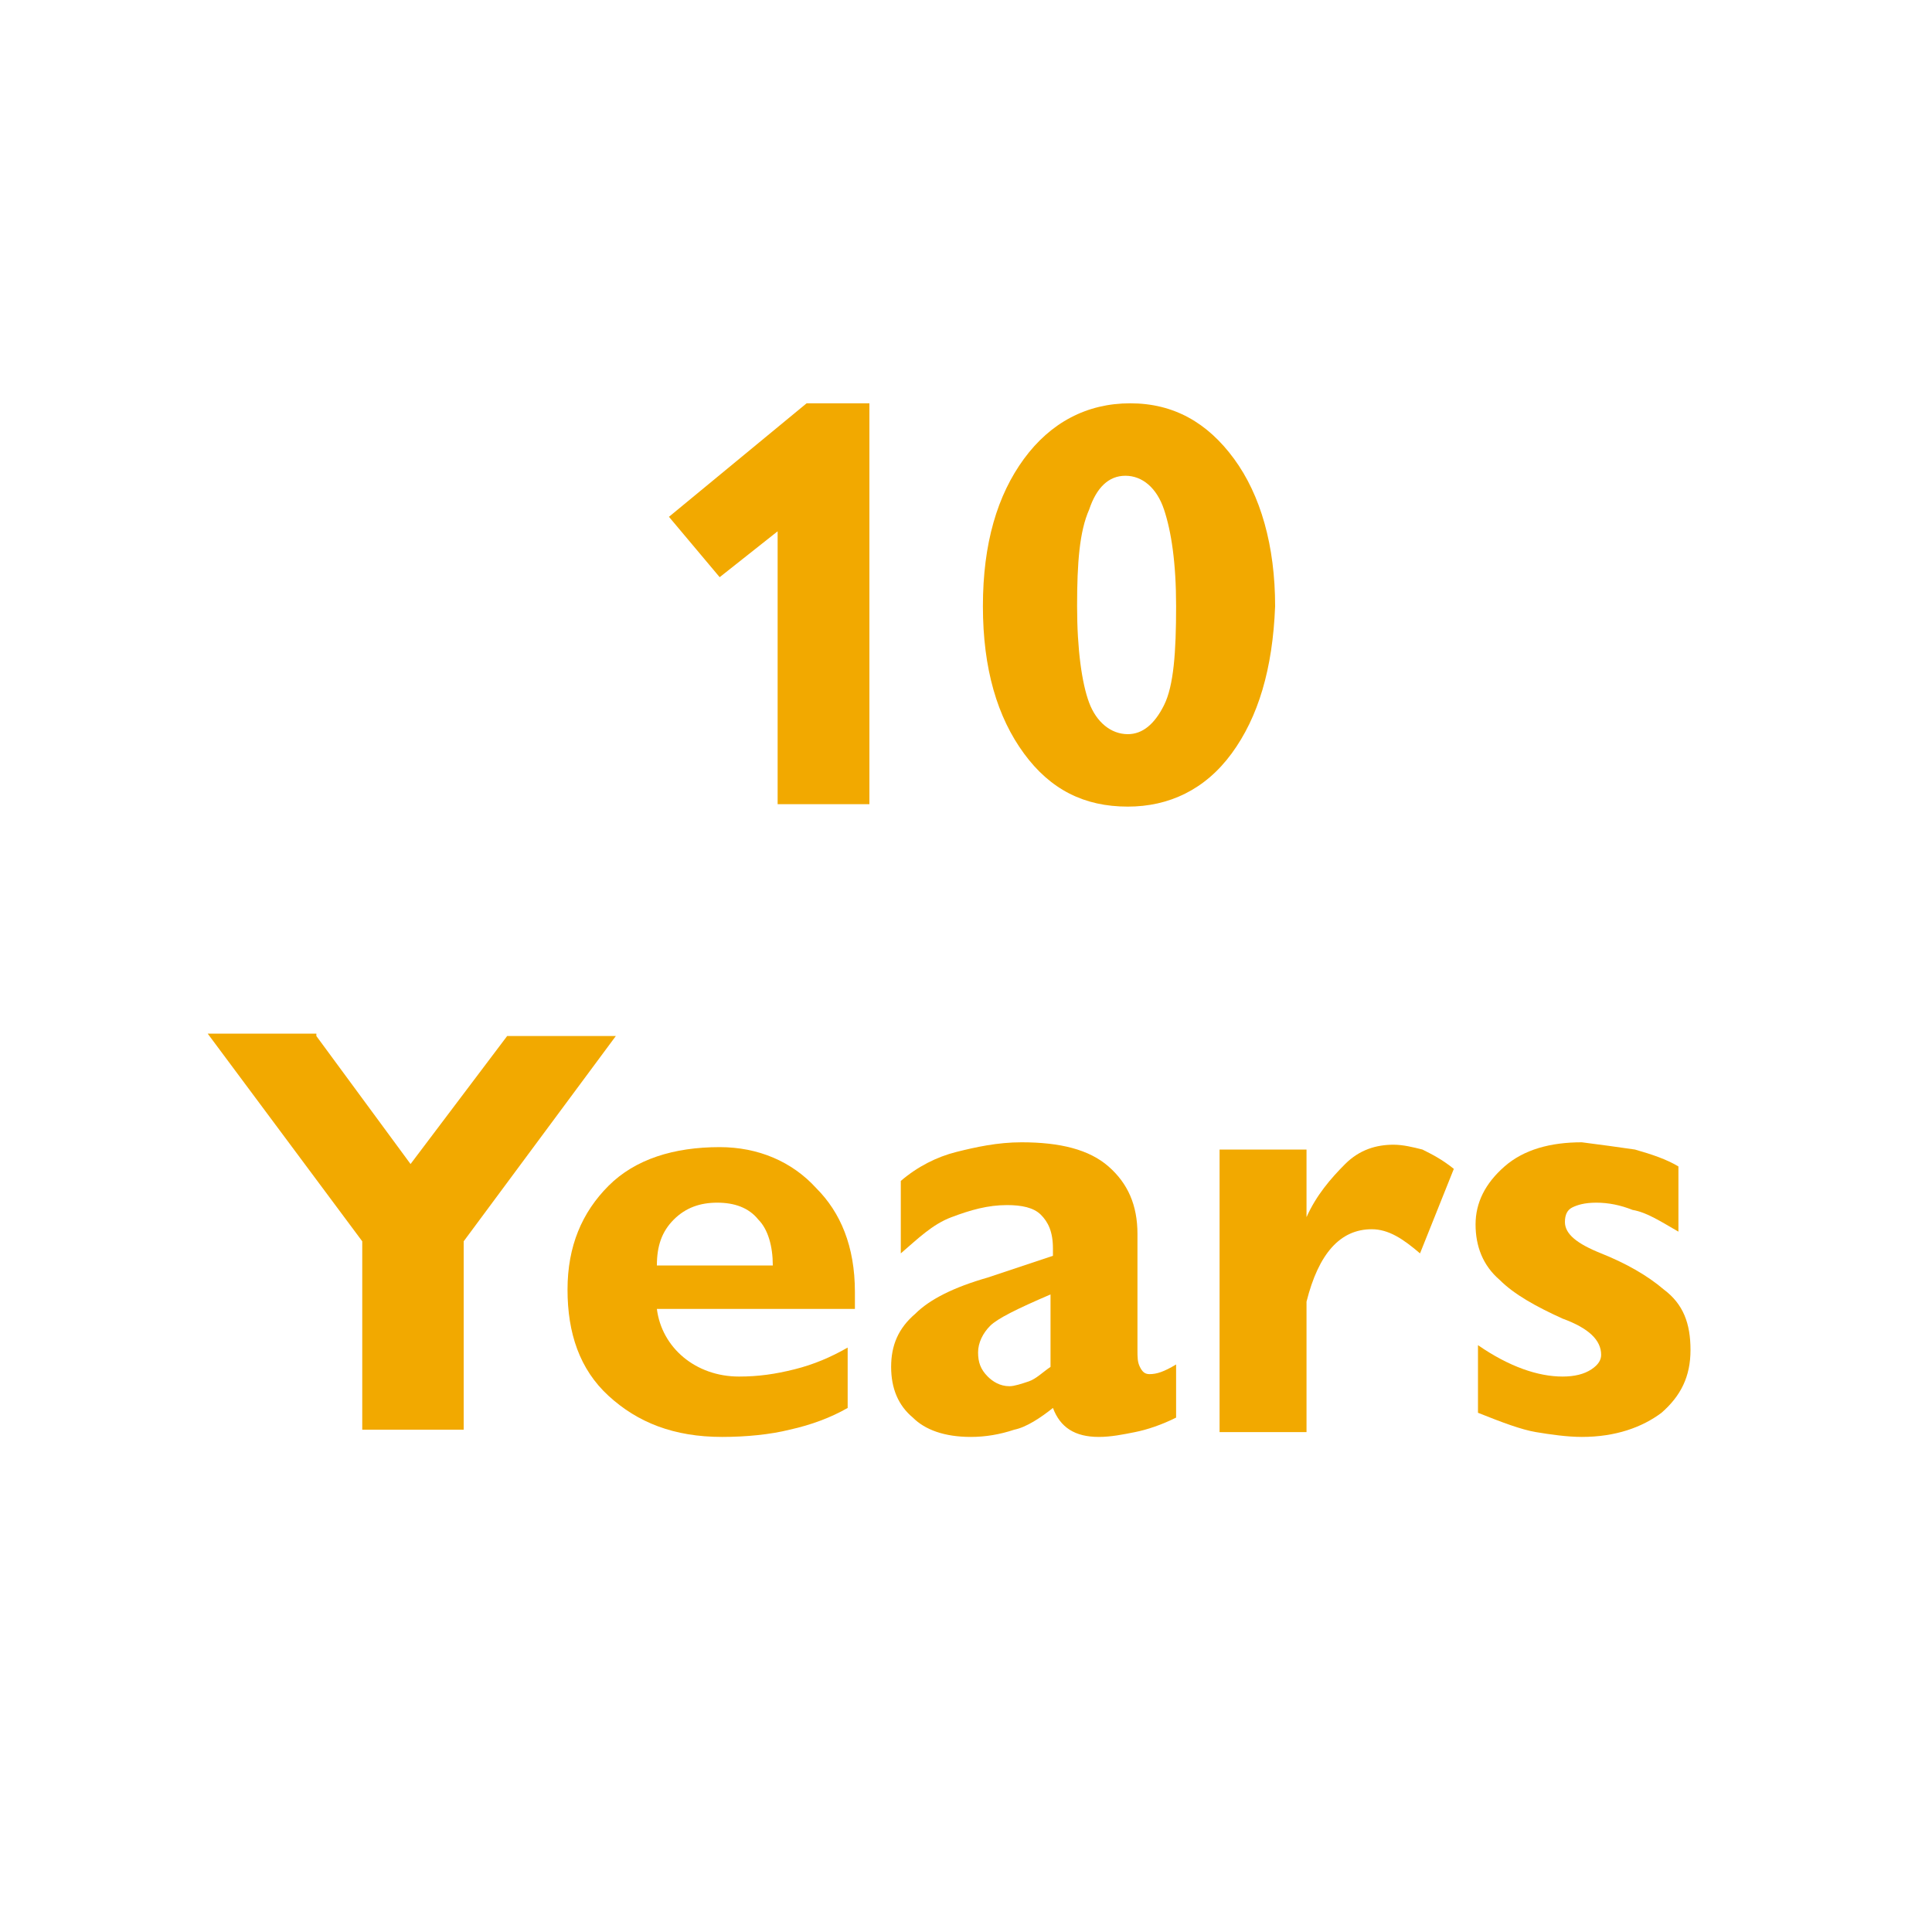
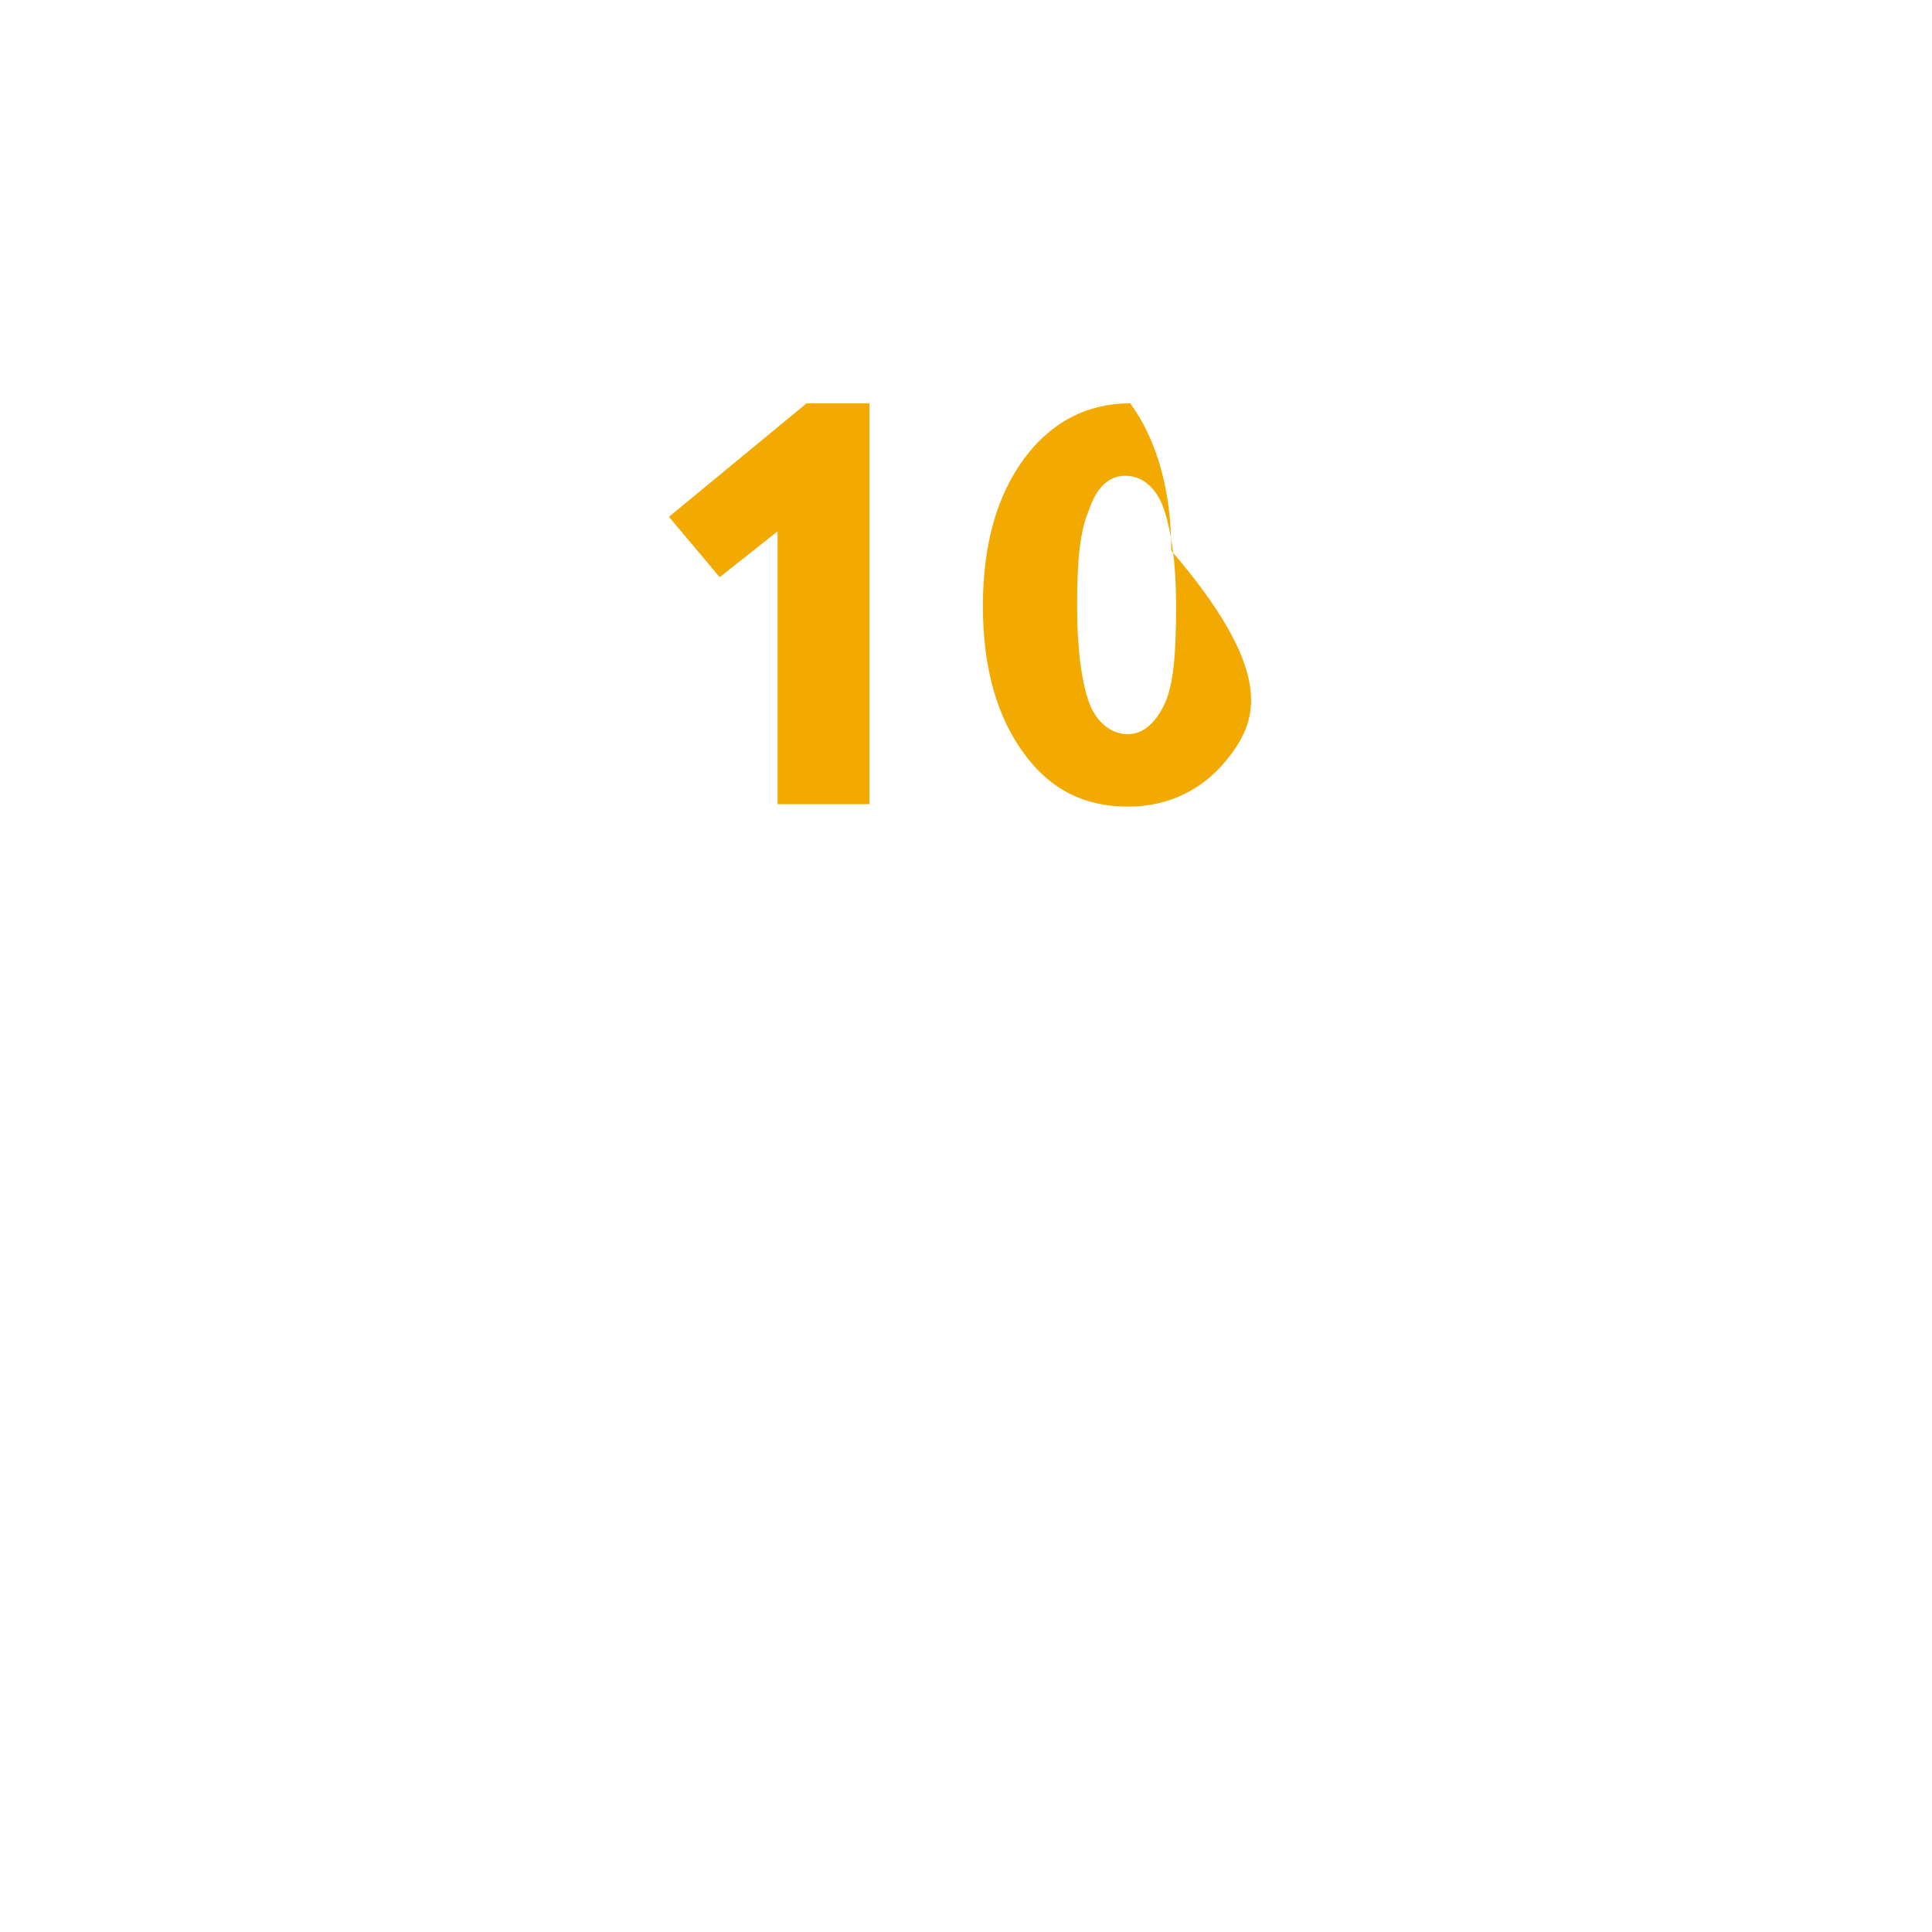
<svg xmlns="http://www.w3.org/2000/svg" version="1.1" id="Ebene_1" x="0px" y="0px" viewBox="0 0 80 80" style="enable-background:new 0 0 80 80;" xml:space="preserve">
  <style type="text/css">
	.st0{fill:#F2A900;}
</style>
  <g>
    <path class="st0" d="M36,16.7v16.6h-3.8V22l-2.4,1.9l-2.1-2.5l5.7-4.7H36z" />
-     <path class="st0" d="M51,31.2c-1.1,1.5-2.6,2.2-4.3,2.2c-1.8,0-3.2-0.7-4.3-2.2c-1.1-1.5-1.7-3.5-1.7-6.1c0-2.6,0.6-4.6,1.7-6.1   c1.1-1.5,2.6-2.3,4.4-2.3c1.8,0,3.2,0.8,4.3,2.3c1.1,1.5,1.7,3.6,1.7,6.1C52.7,27.7,52.1,29.7,51,31.2z M48.2,29.2   c0.4-0.8,0.5-2.2,0.5-4.1c0-1.8-0.2-3.1-0.5-4c-0.3-0.9-0.9-1.4-1.6-1.4c-0.7,0-1.2,0.5-1.5,1.4c-0.4,0.9-0.5,2.2-0.5,4   c0,1.8,0.2,3.2,0.5,4c0.3,0.8,0.9,1.3,1.6,1.3C47.3,30.4,47.8,30,48.2,29.2z" />
-     <path class="st0" d="M13.1,42.9l3.9,5.3l4-5.3h4.5l-6.3,8.5v7.8H15v-7.8l-6.4-8.6H13.1z" />
-     <path class="st0" d="M35.4,53.5v0.7h-8.2c0.1,0.8,0.5,1.5,1.1,2c0.6,0.5,1.4,0.8,2.3,0.8c0.8,0,1.5-0.1,2.3-0.3s1.5-0.5,2.2-0.9   v2.5c-0.7,0.4-1.5,0.7-2.4,0.9c-0.8,0.2-1.8,0.3-2.8,0.3c-2,0-3.5-0.6-4.7-1.7c-1.2-1.1-1.7-2.6-1.7-4.4c0-1.8,0.6-3.2,1.7-4.3   c1.1-1.1,2.7-1.6,4.6-1.6c1.6,0,3,0.6,4,1.7C34.8,50.2,35.4,51.6,35.4,53.5z M32,52.4c0-0.8-0.2-1.5-0.6-1.9   c-0.4-0.5-1-0.7-1.7-0.7c-0.7,0-1.3,0.2-1.8,0.7c-0.5,0.5-0.7,1.1-0.7,1.9H32z" />
-     <path class="st0" d="M47.1,51.1v4.8c0,0.3,0,0.5,0.1,0.7c0.1,0.2,0.2,0.3,0.4,0.3c0.3,0,0.6-0.1,1.1-0.4v2.2   c-0.6,0.3-1.2,0.5-1.7,0.6c-0.5,0.1-1,0.2-1.5,0.2c-1,0-1.6-0.4-1.9-1.2c-0.5,0.4-1.1,0.8-1.6,0.9c-0.6,0.2-1.2,0.3-1.8,0.3   c-1.1,0-1.9-0.3-2.4-0.8c-0.6-0.5-0.9-1.2-0.9-2.1c0-0.9,0.3-1.6,1-2.2c0.6-0.6,1.6-1.1,3-1.5l2.7-0.9v-0.3c0-0.7-0.2-1.1-0.5-1.4   c-0.3-0.3-0.8-0.4-1.4-0.4c-0.8,0-1.5,0.2-2.3,0.5s-1.4,0.9-2.1,1.5v-3c0.7-0.6,1.5-1,2.3-1.2c0.8-0.2,1.7-0.4,2.7-0.4   c1.6,0,2.8,0.3,3.6,1C46.7,49,47.1,49.9,47.1,51.1z M42.6,57.2c0.3-0.1,0.6-0.4,0.9-0.6v-3c-1.4,0.6-2.2,1-2.5,1.3   c-0.3,0.3-0.5,0.7-0.5,1.1c0,0.4,0.1,0.7,0.4,1c0.2,0.2,0.5,0.4,0.9,0.4C42,57.4,42.3,57.3,42.6,57.2z" />
-     <path class="st0" d="M60.2,48.4l-1.4,3.5c-0.7-0.6-1.3-1-2-1c-1.3,0-2.2,1-2.7,3v5.4h-3.6V47.6h3.6v2.8c0.4-0.9,1-1.6,1.6-2.2   s1.3-0.8,2-0.8c0.4,0,0.8,0.1,1.2,0.2C59.3,47.8,59.7,48,60.2,48.4z" />
-     <path class="st0" d="M67.7,47.6c0.7,0.2,1.3,0.4,1.8,0.7V51c-0.7-0.4-1.3-0.8-1.9-0.9c-0.5-0.2-1-0.3-1.5-0.3c-0.5,0-0.8,0.1-1,0.2   s-0.3,0.3-0.3,0.6c0,0.5,0.5,0.9,1.5,1.3s1.9,0.9,2.6,1.5c0.8,0.6,1.1,1.4,1.1,2.5c0,1.1-0.4,1.9-1.2,2.6c-0.8,0.6-1.9,1-3.3,1   c-0.6,0-1.3-0.1-1.9-0.2s-1.4-0.4-2.4-0.8v-2.8c1.3,0.9,2.5,1.3,3.5,1.3c0.5,0,0.9-0.1,1.2-0.3c0.3-0.2,0.4-0.4,0.4-0.6   c0-0.6-0.5-1.1-1.6-1.5c-1.1-0.5-2-1-2.6-1.6c-0.7-0.6-1-1.4-1-2.3s0.4-1.7,1.2-2.4c0.8-0.7,1.9-1,3.2-1   C66.3,47.4,67,47.5,67.7,47.6z" />
+     <path class="st0" d="M51,31.2c-1.1,1.5-2.6,2.2-4.3,2.2c-1.8,0-3.2-0.7-4.3-2.2c-1.1-1.5-1.7-3.5-1.7-6.1c0-2.6,0.6-4.6,1.7-6.1   c1.1-1.5,2.6-2.3,4.4-2.3c1.1,1.5,1.7,3.6,1.7,6.1C52.7,27.7,52.1,29.7,51,31.2z M48.2,29.2   c0.4-0.8,0.5-2.2,0.5-4.1c0-1.8-0.2-3.1-0.5-4c-0.3-0.9-0.9-1.4-1.6-1.4c-0.7,0-1.2,0.5-1.5,1.4c-0.4,0.9-0.5,2.2-0.5,4   c0,1.8,0.2,3.2,0.5,4c0.3,0.8,0.9,1.3,1.6,1.3C47.3,30.4,47.8,30,48.2,29.2z" />
  </g>
</svg>